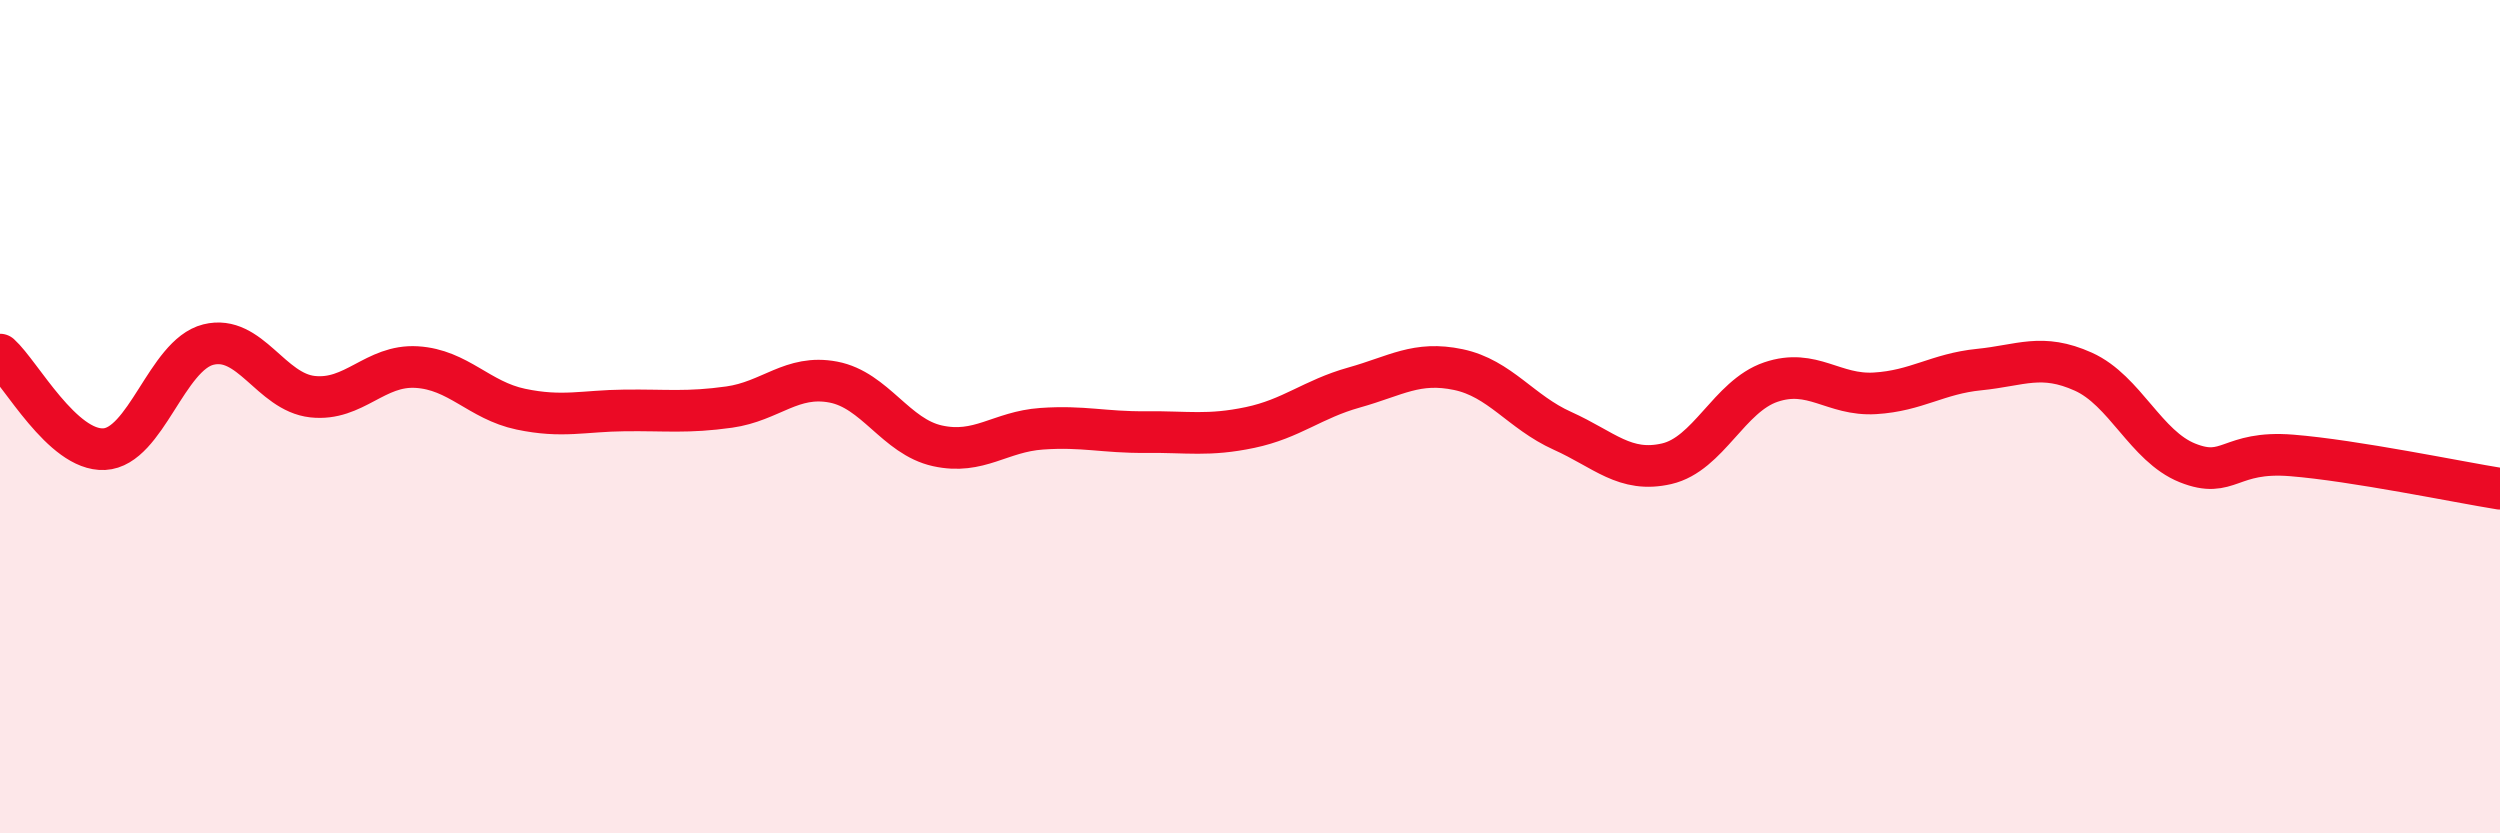
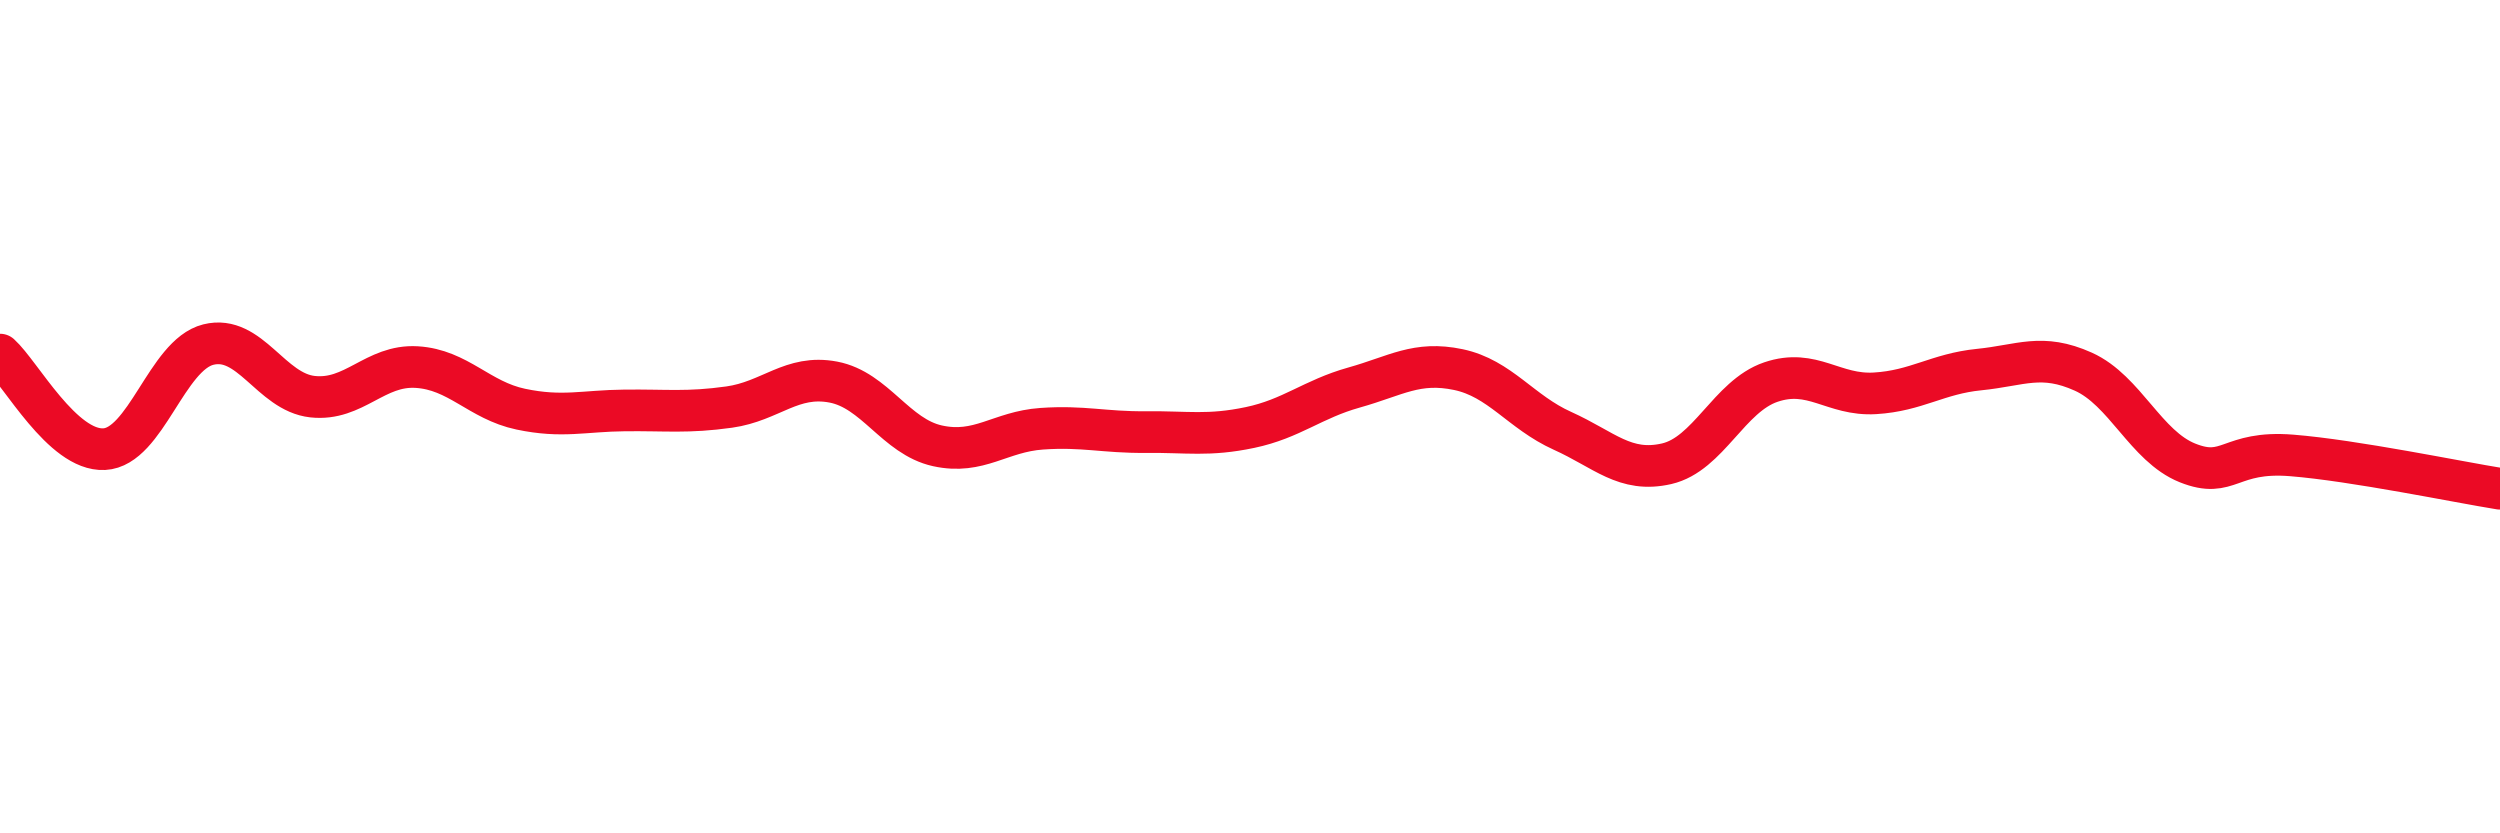
<svg xmlns="http://www.w3.org/2000/svg" width="60" height="20" viewBox="0 0 60 20">
-   <path d="M 0,8.51 C 0.5,8.96 1.5,10.83 2.5,10.78 C 3.5,10.73 4,8.52 5,8.27 C 6,8.02 6.5,9.41 7.5,9.52 C 8.5,9.63 9,8.75 10,8.81 C 11,8.87 11.5,9.61 12.5,9.82 C 13.5,10.03 14,9.86 15,9.85 C 16,9.84 16.5,9.91 17.5,9.77 C 18.5,9.63 19,8.98 20,9.17 C 21,9.36 21.5,10.48 22.5,10.7 C 23.5,10.92 24,10.36 25,10.29 C 26,10.22 26.5,10.38 27.5,10.37 C 28.5,10.36 29,10.47 30,10.26 C 31,10.05 31.5,9.58 32.5,9.3 C 33.5,9.02 34,8.66 35,8.87 C 36,9.08 36.5,9.89 37.5,10.34 C 38.5,10.79 39,11.36 40,11.13 C 41,10.9 41.5,9.51 42.5,9.17 C 43.5,8.83 44,9.5 45,9.44 C 46,9.38 46.5,8.97 47.5,8.87 C 48.5,8.77 49,8.47 50,8.92 C 51,9.37 51.5,10.71 52.5,11.11 C 53.5,11.51 53.5,10.81 55,10.93 C 56.5,11.05 59,11.57 60,11.73L60 20L0 20Z" fill="#EB0A25" opacity="0.1" stroke-linecap="round" stroke-linejoin="round" />
  <path d="M 0,8.51 C 0.5,8.96 1.5,10.83 2.5,10.78 C 3.5,10.73 4,8.52 5,8.27 C 6,8.02 6.5,9.41 7.5,9.52 C 8.5,9.63 9,8.75 10,8.81 C 11,8.87 11.5,9.61 12.5,9.82 C 13.5,10.03 14,9.86 15,9.85 C 16,9.84 16.5,9.91 17.5,9.77 C 18.5,9.63 19,8.98 20,9.17 C 21,9.36 21.5,10.48 22.5,10.7 C 23.5,10.92 24,10.36 25,10.29 C 26,10.22 26.5,10.38 27.5,10.37 C 28.5,10.36 29,10.47 30,10.26 C 31,10.05 31.5,9.58 32.5,9.3 C 33.5,9.02 34,8.66 35,8.87 C 36,9.08 36.5,9.89 37.5,10.34 C 38.5,10.79 39,11.36 40,11.13 C 41,10.9 41.5,9.51 42.5,9.17 C 43.5,8.83 44,9.5 45,9.44 C 46,9.38 46.5,8.97 47.5,8.87 C 48.5,8.77 49,8.47 50,8.92 C 51,9.37 51.5,10.71 52.5,11.11 C 53.5,11.51 53.5,10.81 55,10.93 C 56.5,11.05 59,11.57 60,11.73" stroke="#EB0A25" stroke-width="1" fill="none" stroke-linecap="round" stroke-linejoin="round" />
</svg>